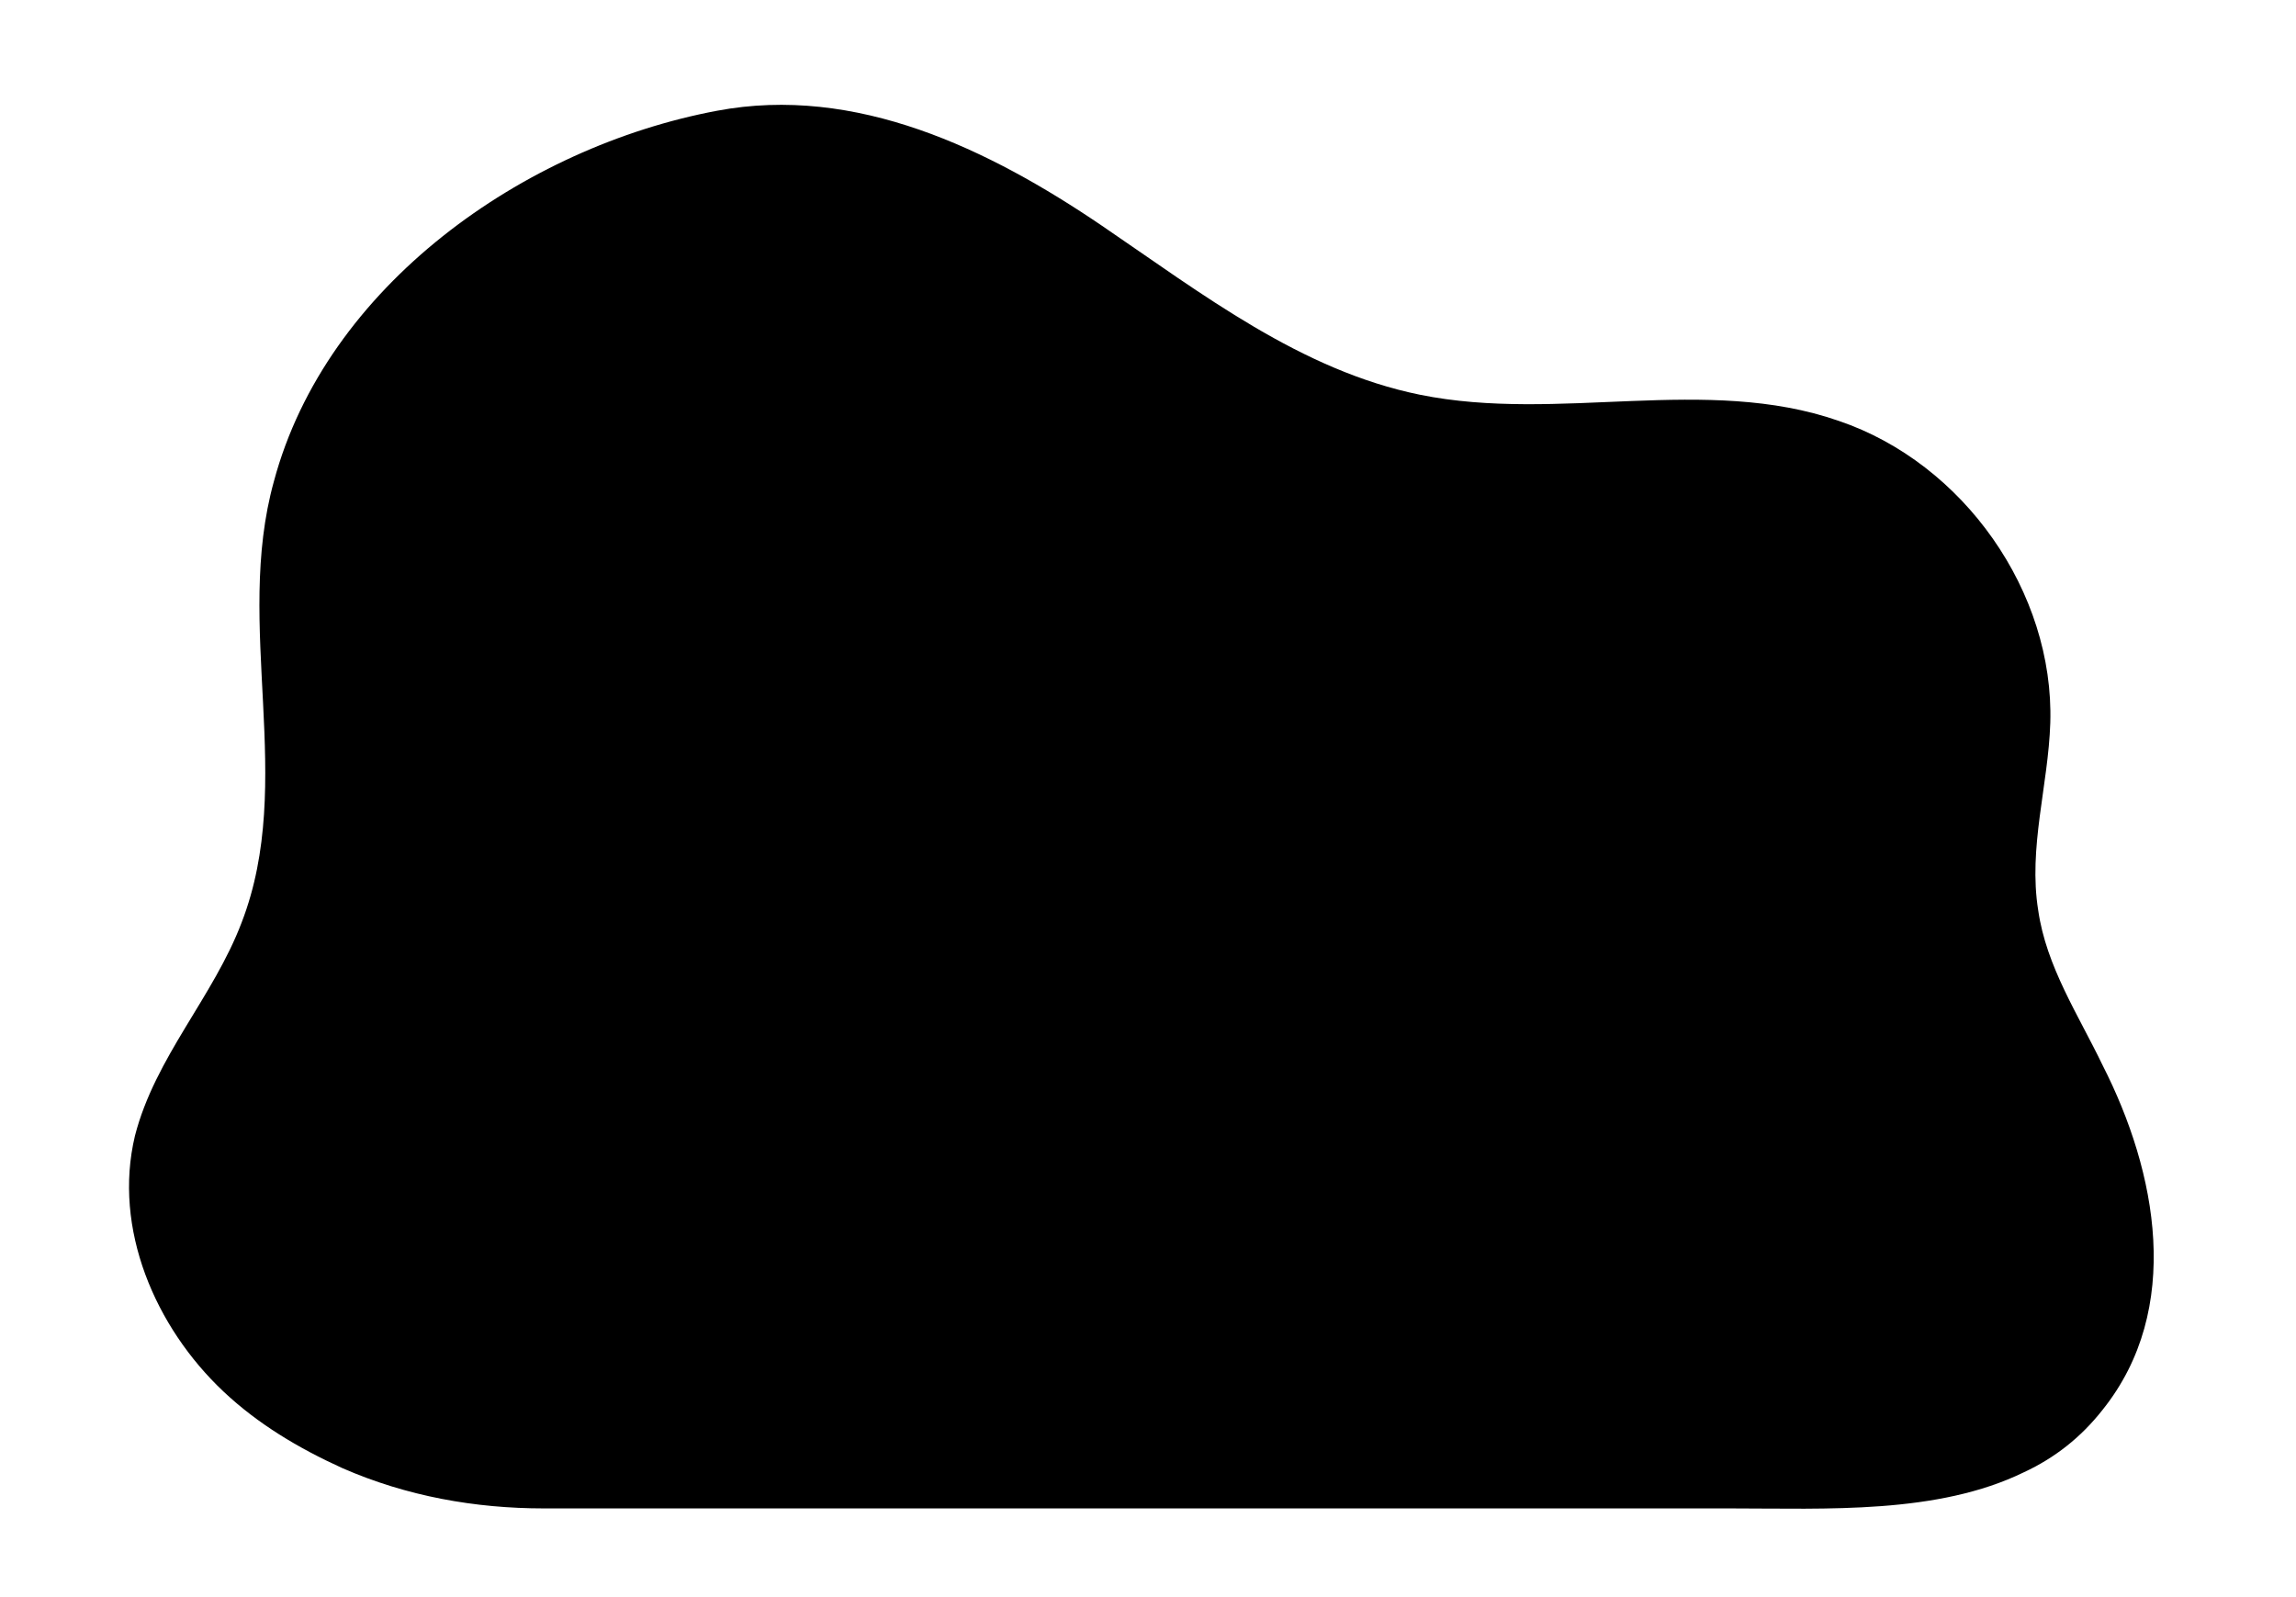
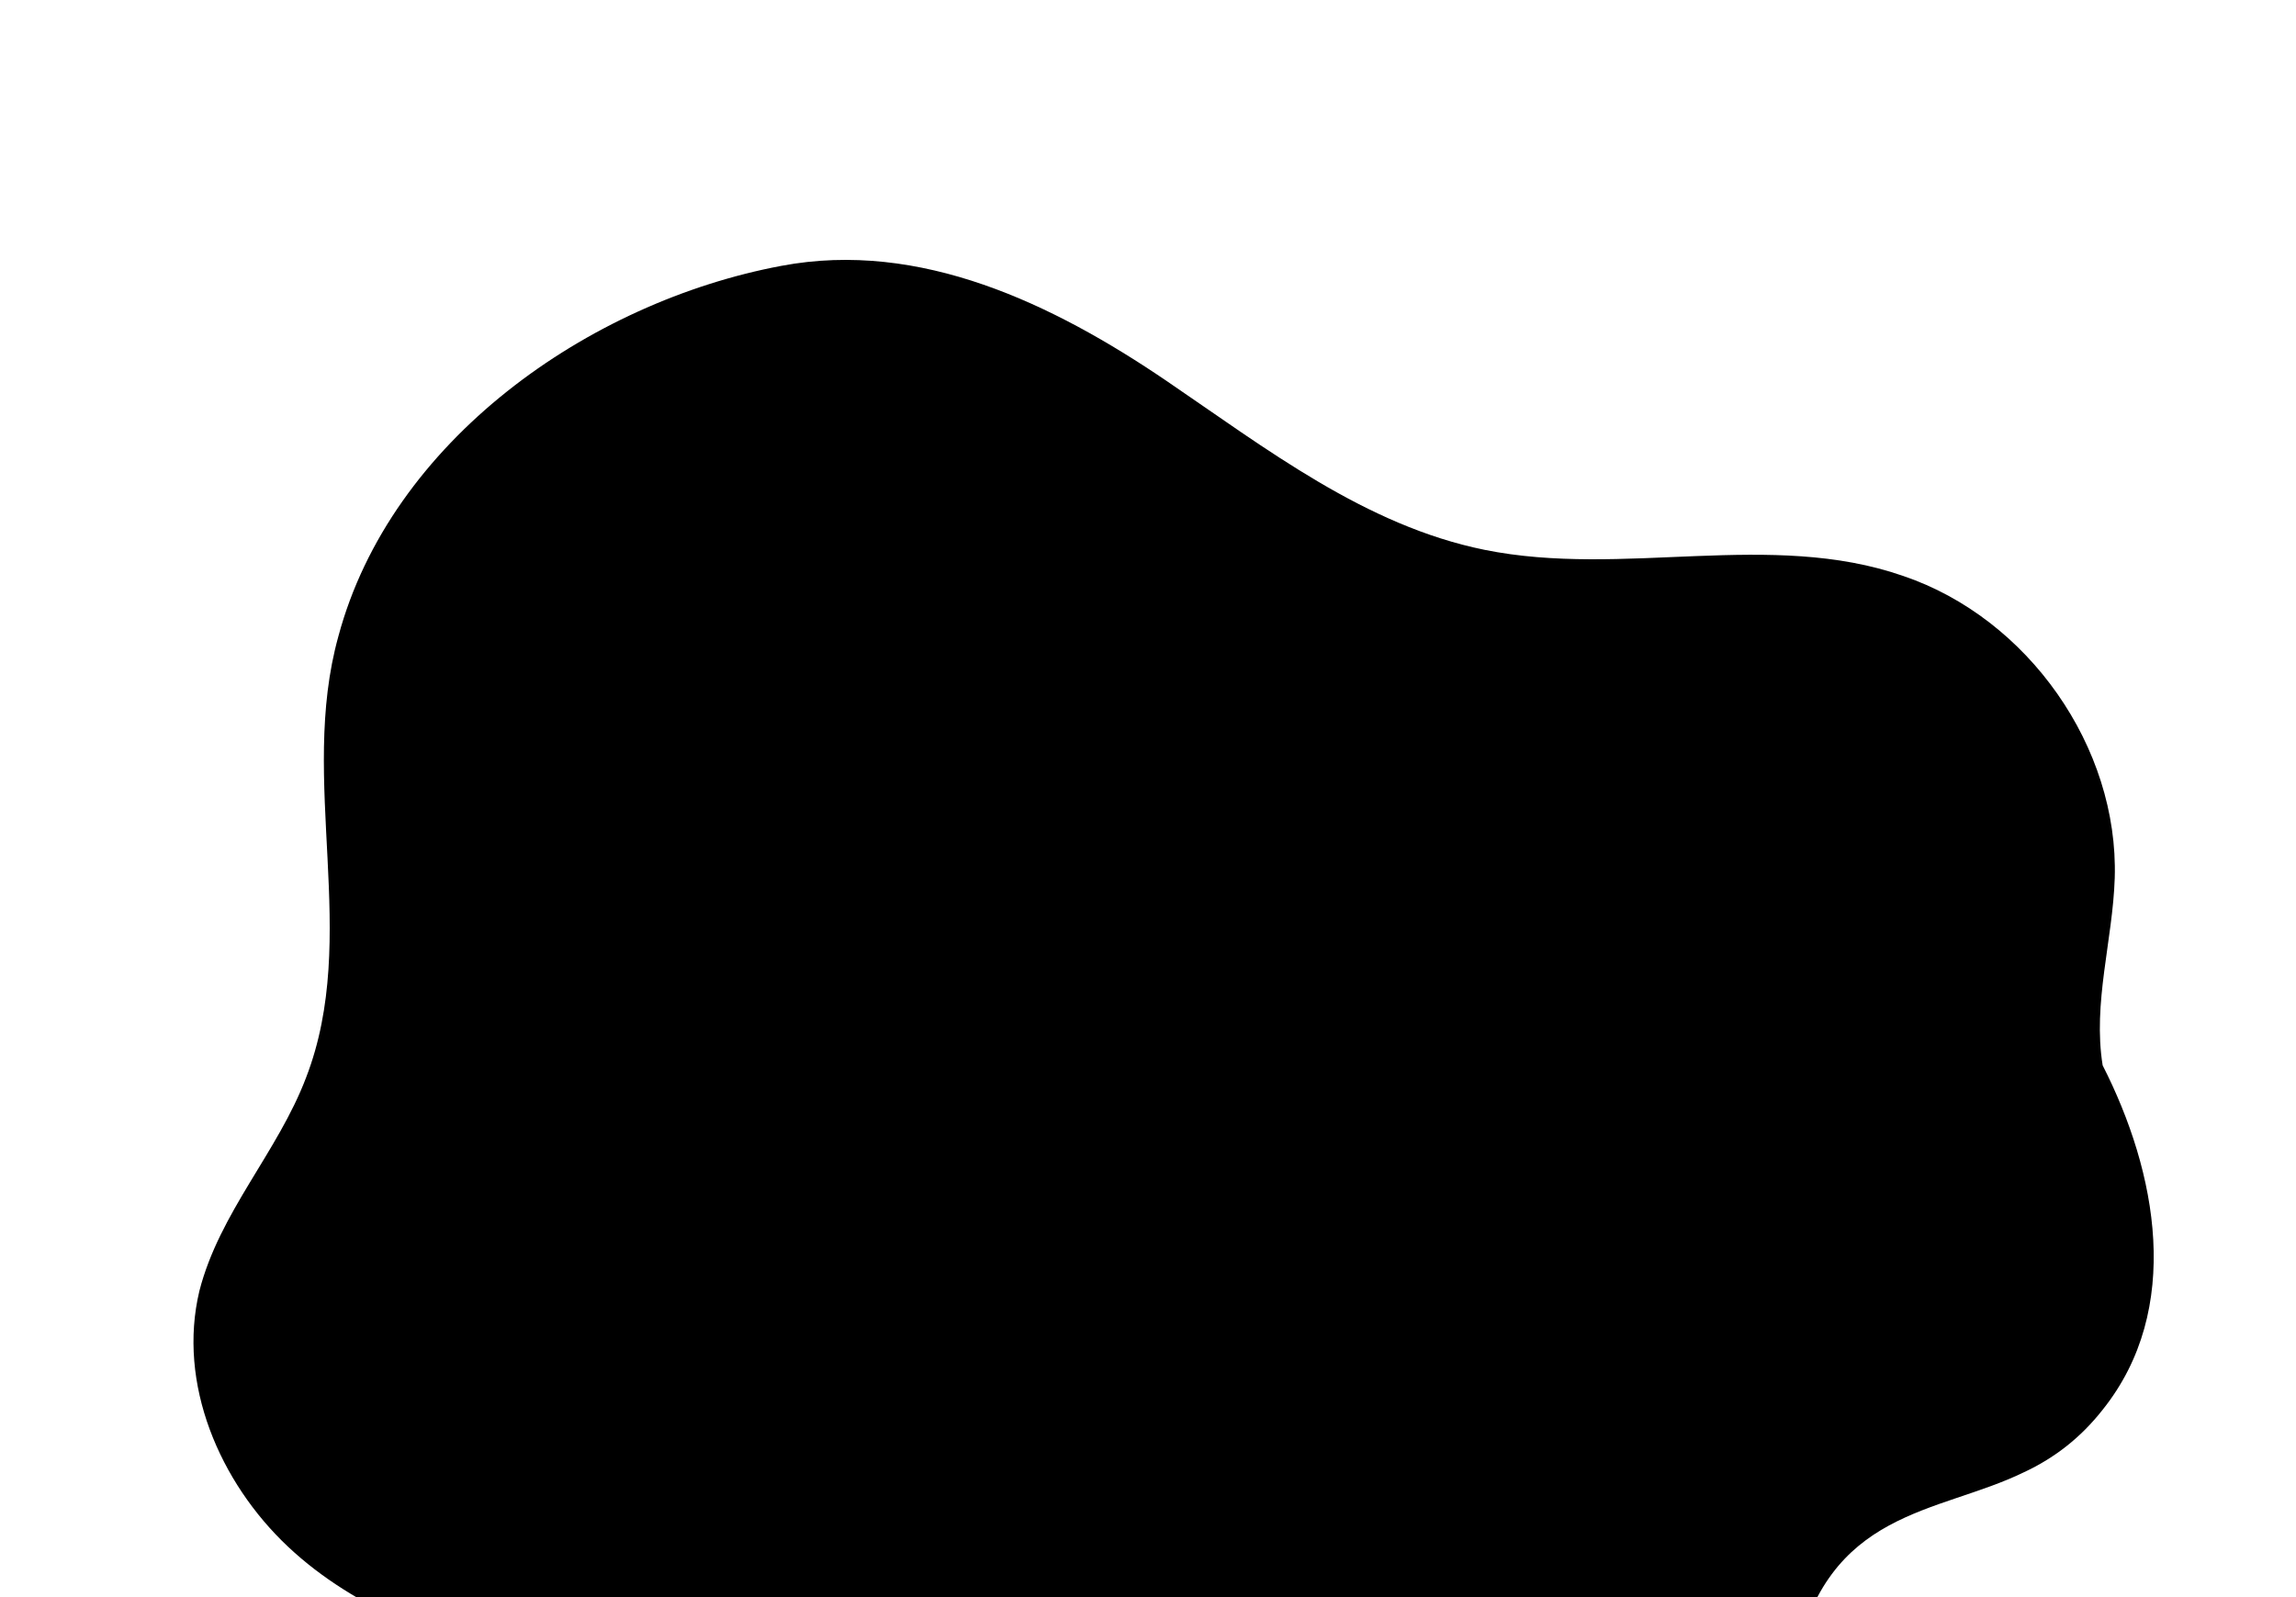
<svg xmlns="http://www.w3.org/2000/svg" version="1.1" x="0px" y="0px" viewBox="0 0 114 79.3" style="enable-background:new 0 0 114 79.3;" xml:space="preserve">
  <g>
-     <path d="M100.5,73.1c1.5-0.7,2.8-1.7,3.9-3.1c4-5,2.7-11.8,0-17.1c-1.2-2.5-2.8-4.9-3.2-7.7c-0.5-3.1,0.5-6.2,0.6-9.3   c0.2-6.5-4.3-12.9-10.5-15c-6.6-2.3-13.9,0.1-20.8-1.3c-5.9-1.2-10.8-5-15.8-8.4c-5.6-3.8-12.2-7-19.1-5.7   c-9.6,1.8-19.4,8.7-22,18.4c-2,7.2,1.1,14.9-1.6,21.9c-1.4,3.7-4.3,6.7-5.3,10.6c-1.1,4.6,1,9.5,4.4,12.7c1.7,1.6,3.7,2.8,5.9,3.8   c3.2,1.4,6.6,2,10,2h41.4c5.8,0,11.7,0,17.5,0C90.7,74.9,96.2,75.2,100.5,73.1z" />
+     <path d="M100.5,73.1c1.5-0.7,2.8-1.7,3.9-3.1c4-5,2.7-11.8,0-17.1c-0.5-3.1,0.5-6.2,0.6-9.3   c0.2-6.5-4.3-12.9-10.5-15c-6.6-2.3-13.9,0.1-20.8-1.3c-5.9-1.2-10.8-5-15.8-8.4c-5.6-3.8-12.2-7-19.1-5.7   c-9.6,1.8-19.4,8.7-22,18.4c-2,7.2,1.1,14.9-1.6,21.9c-1.4,3.7-4.3,6.7-5.3,10.6c-1.1,4.6,1,9.5,4.4,12.7c1.7,1.6,3.7,2.8,5.9,3.8   c3.2,1.4,6.6,2,10,2h41.4c5.8,0,11.7,0,17.5,0C90.7,74.9,96.2,75.2,100.5,73.1z" />
  </g>
</svg>